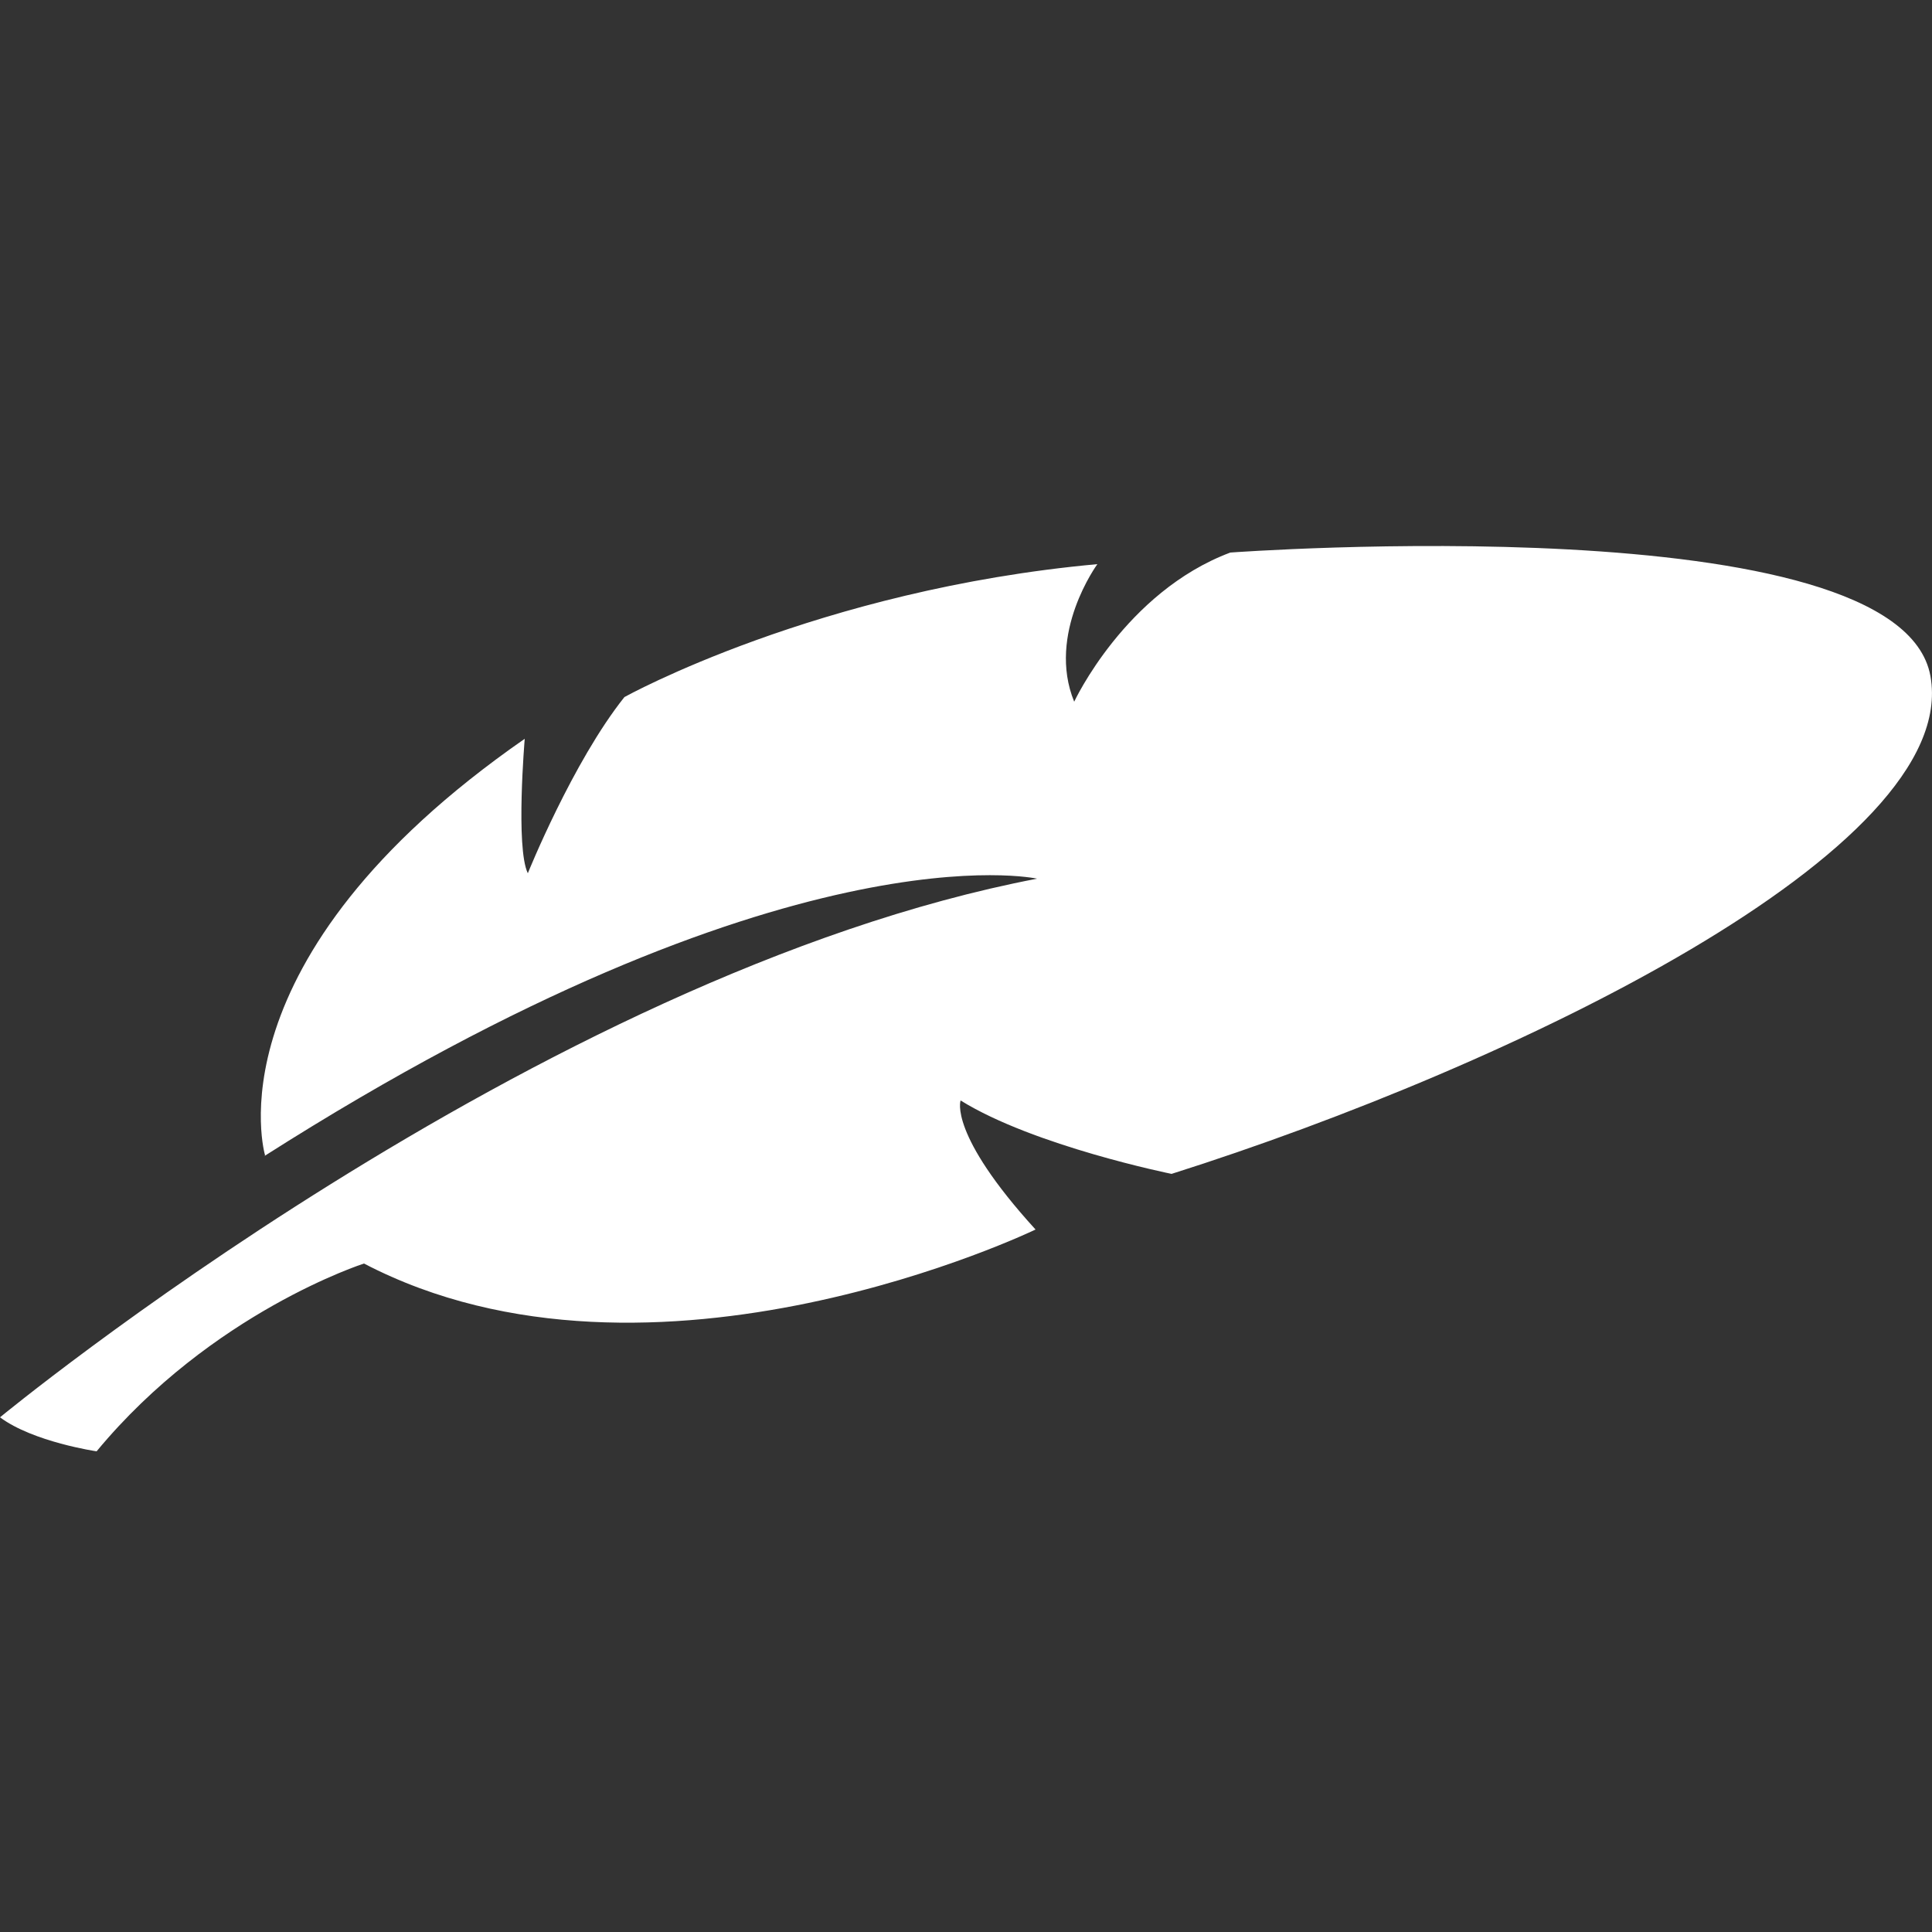
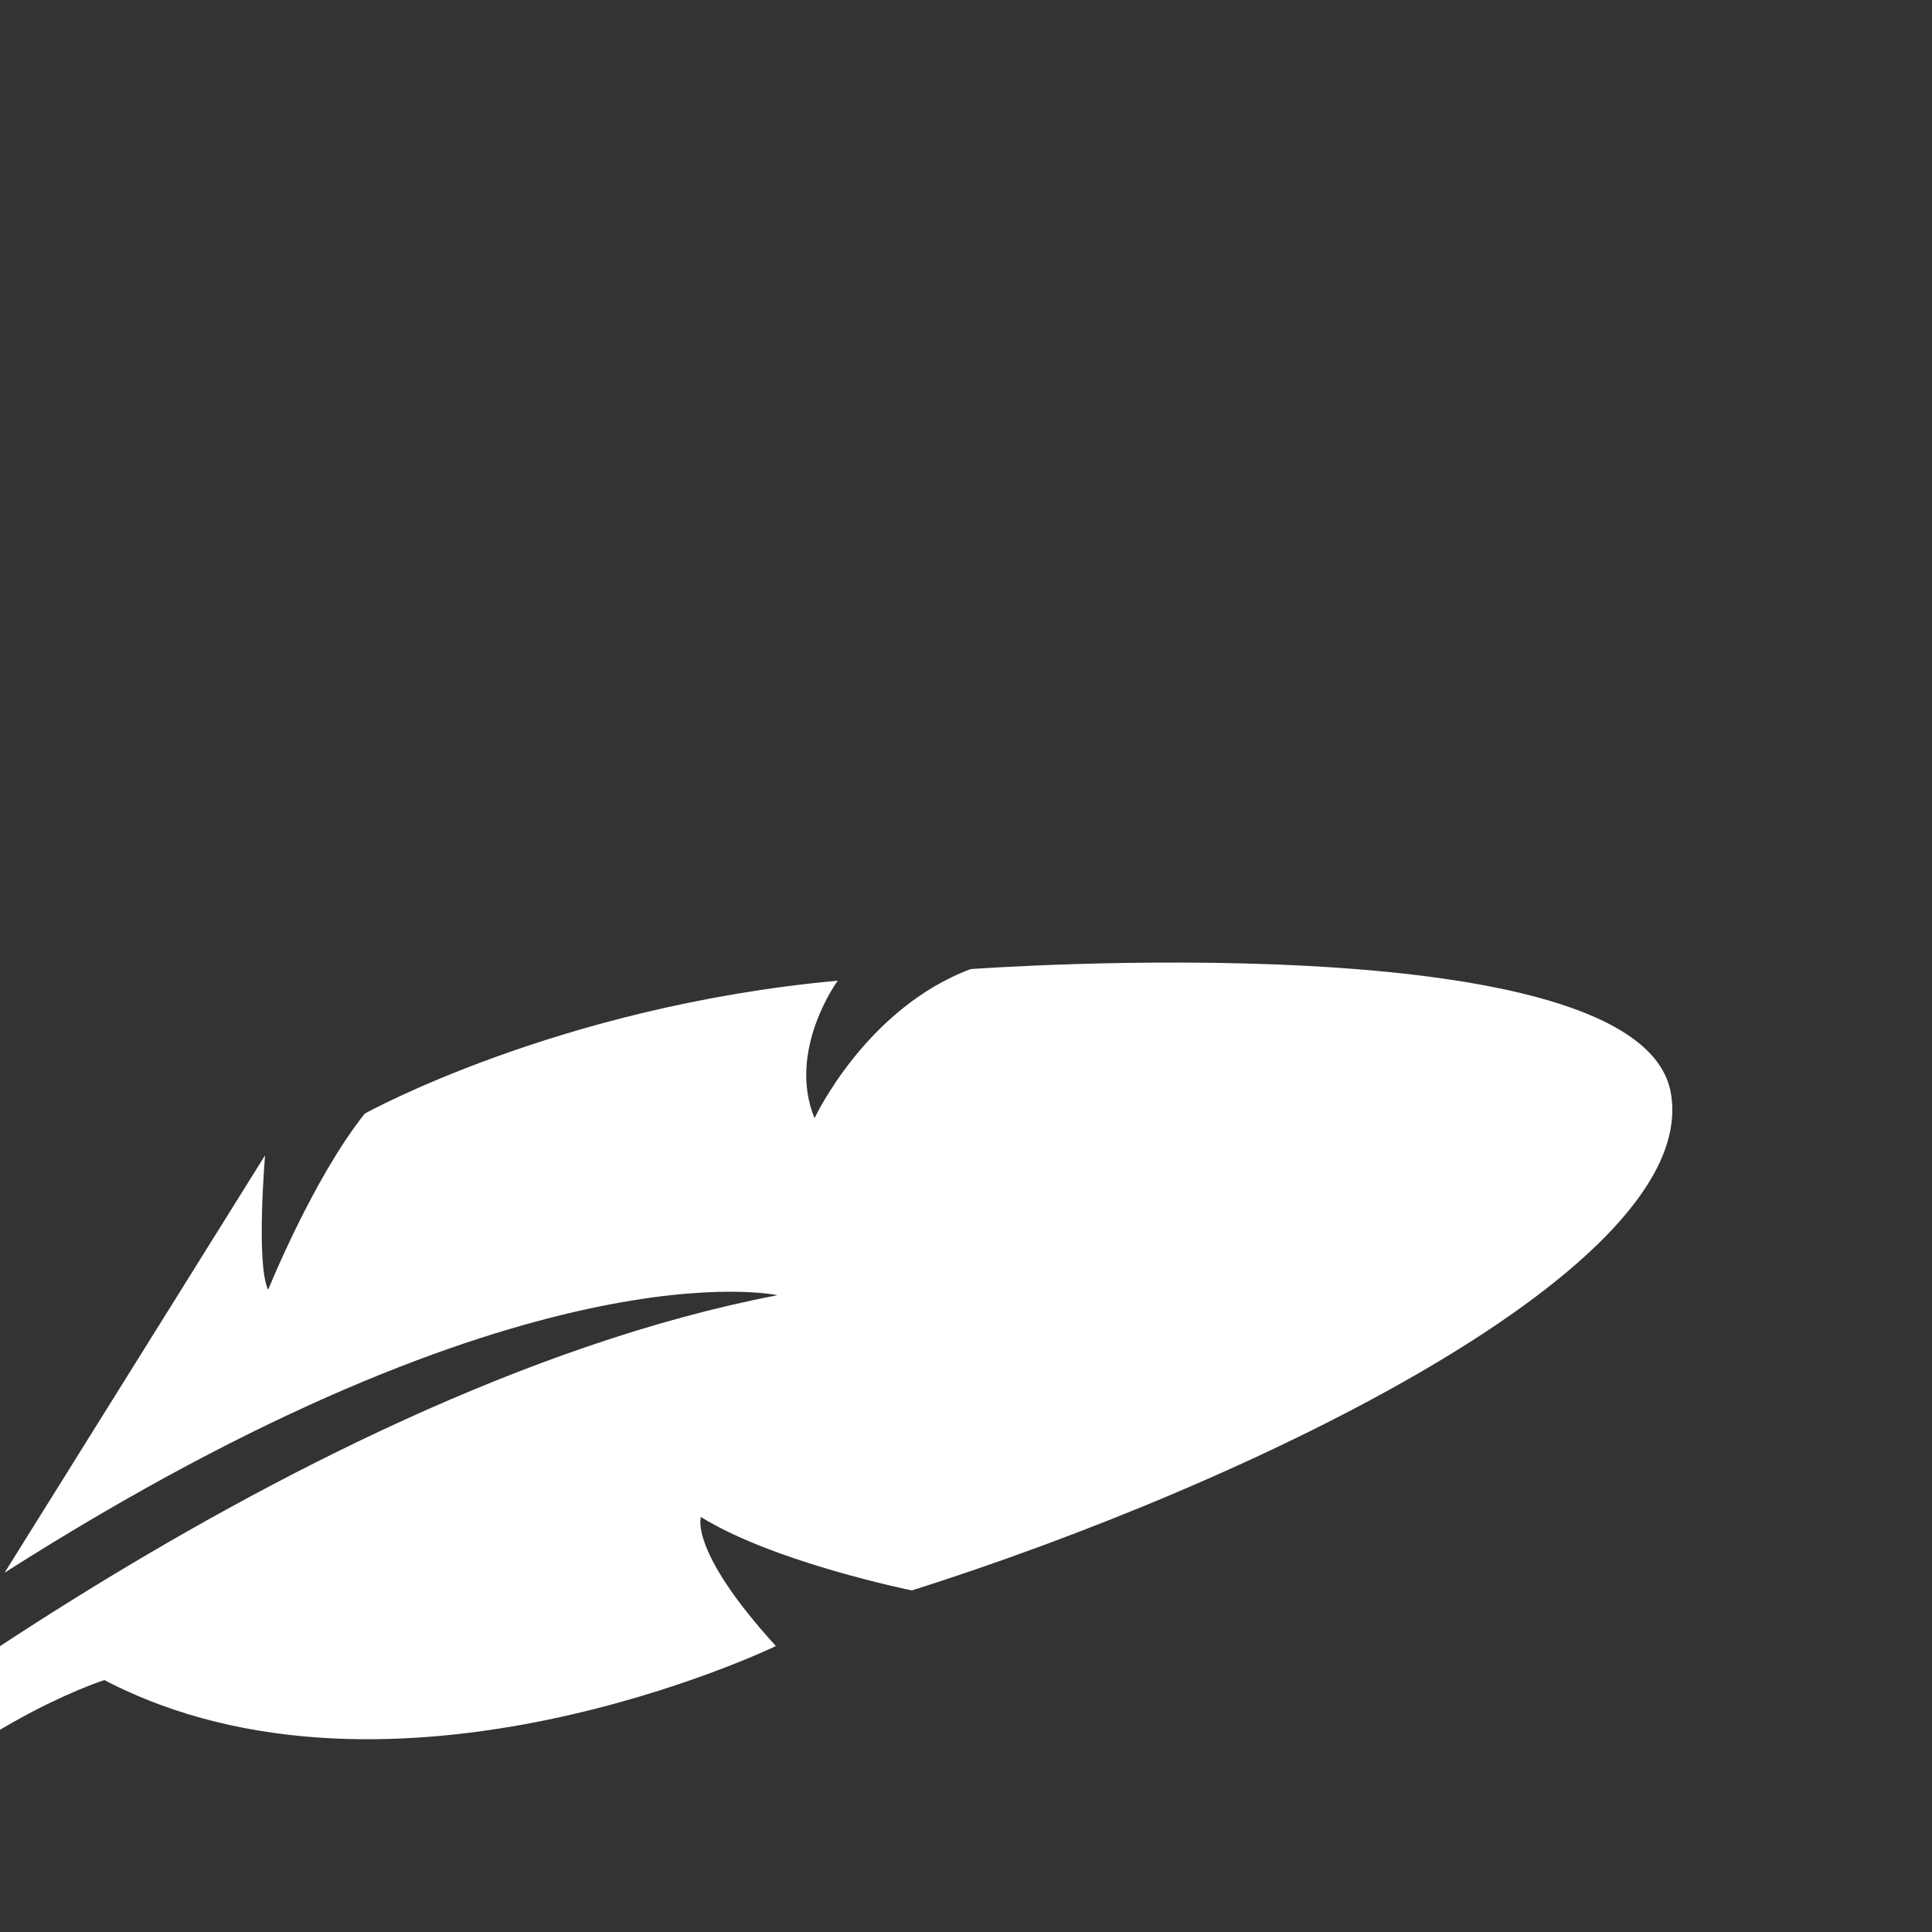
<svg xmlns="http://www.w3.org/2000/svg" id="Layer_1" version="1.1" viewBox="0 0 250 250">
  <rect x="0" y="0" width="250" height="250" fill="#333333" stroke="none" />
  <defs>
    <style>
      .st0 {
        fill: #fff;
      }
    </style>
  </defs>
-   <path class="st0" d="M34.3,149.5s-7.6-25.3,33.6-53.9c0,0-1.2,14.1.4,17.4,0,0,5.8-14.4,12.5-22.8,0,0,25-13.9,61.2-17.2,0,0-6.6,9-3,17.8,0,0,6.6-14.2,20.2-19.3,0,0,86.6-6.4,90.6,16,4,22.4-54,50.4-98.2,64.4,0,0-17.8-3.6-27.3-9.5,0,0-1.6,4.3,9.7,16.7,0,0-49.5,23.9-86.9,4.4,0,0-19.7,6.3-34.6,24.3,0,0-8.2-1.2-12.5-4.4,0,0,69.5-57.3,134.2-69.7,0,0-32.3-7.2-100,35.9Z" />
+   <path class="st0" d="M34.3,149.5c0,0-1.2,14.1.4,17.4,0,0,5.8-14.4,12.5-22.8,0,0,25-13.9,61.2-17.2,0,0-6.6,9-3,17.8,0,0,6.6-14.2,20.2-19.3,0,0,86.6-6.4,90.6,16,4,22.4-54,50.4-98.2,64.4,0,0-17.8-3.6-27.3-9.5,0,0-1.6,4.3,9.7,16.7,0,0-49.5,23.9-86.9,4.4,0,0-19.7,6.3-34.6,24.3,0,0-8.2-1.2-12.5-4.4,0,0,69.5-57.3,134.2-69.7,0,0-32.3-7.2-100,35.9Z" />
</svg>